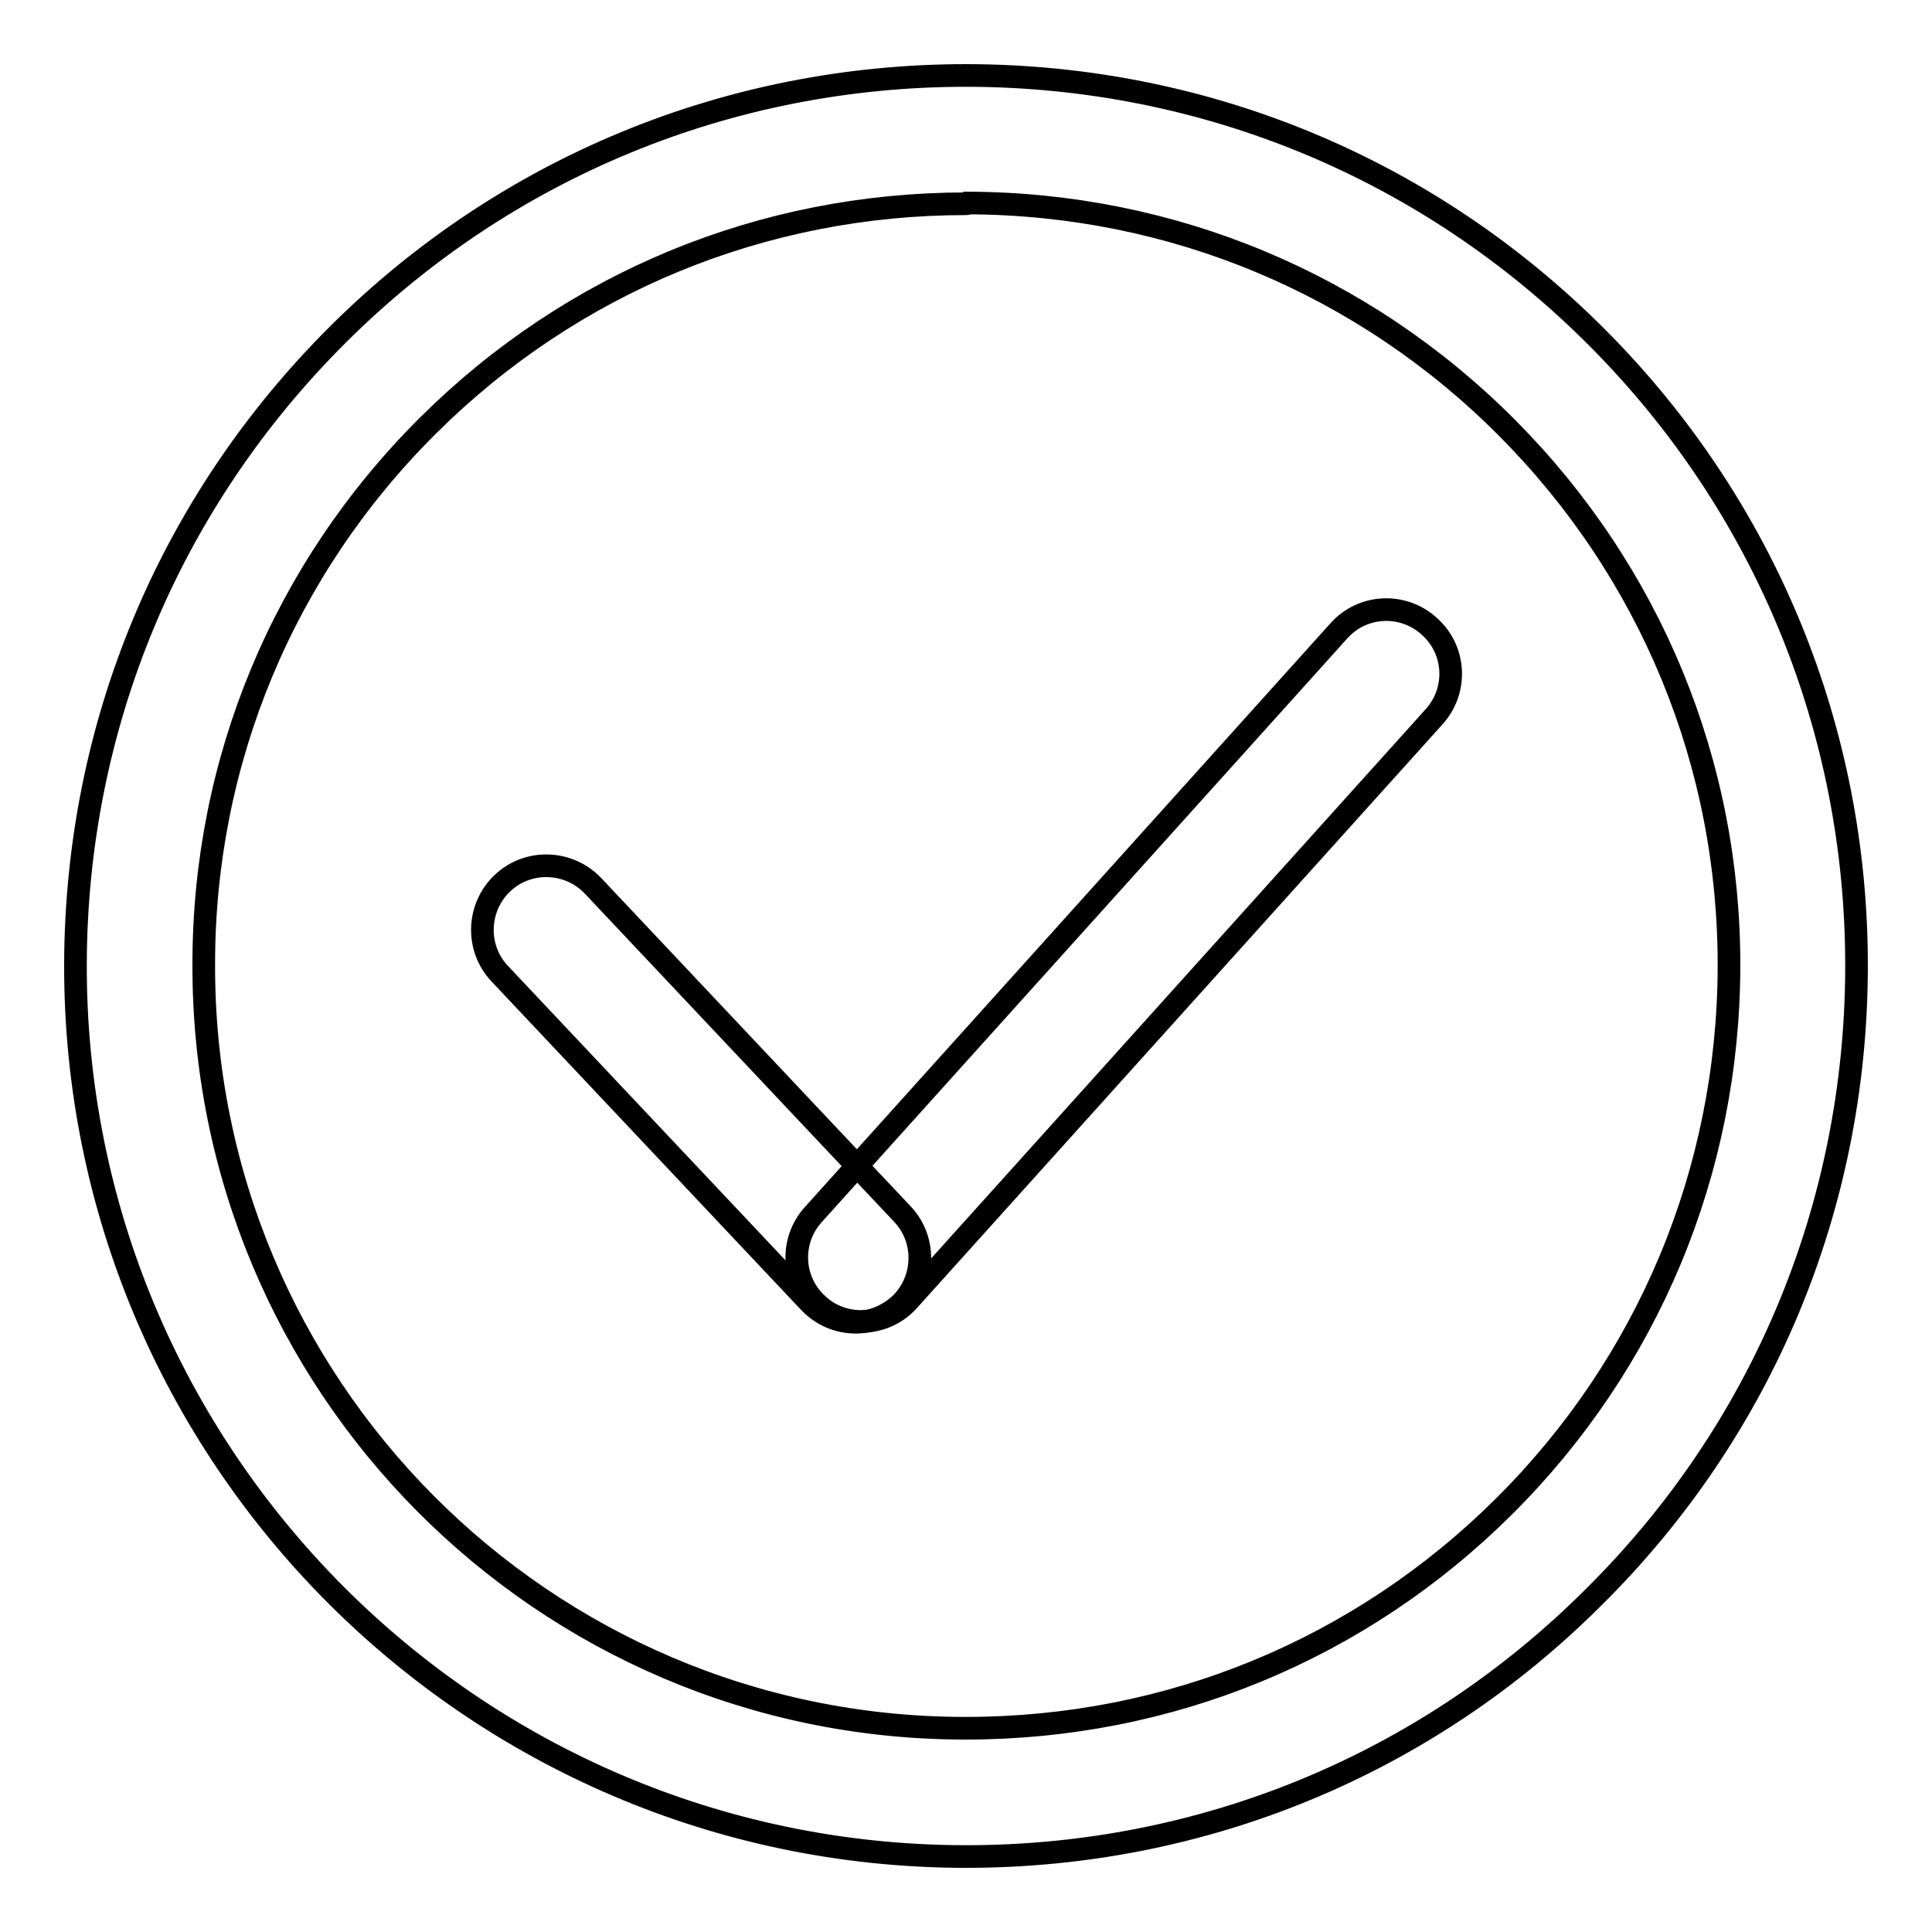
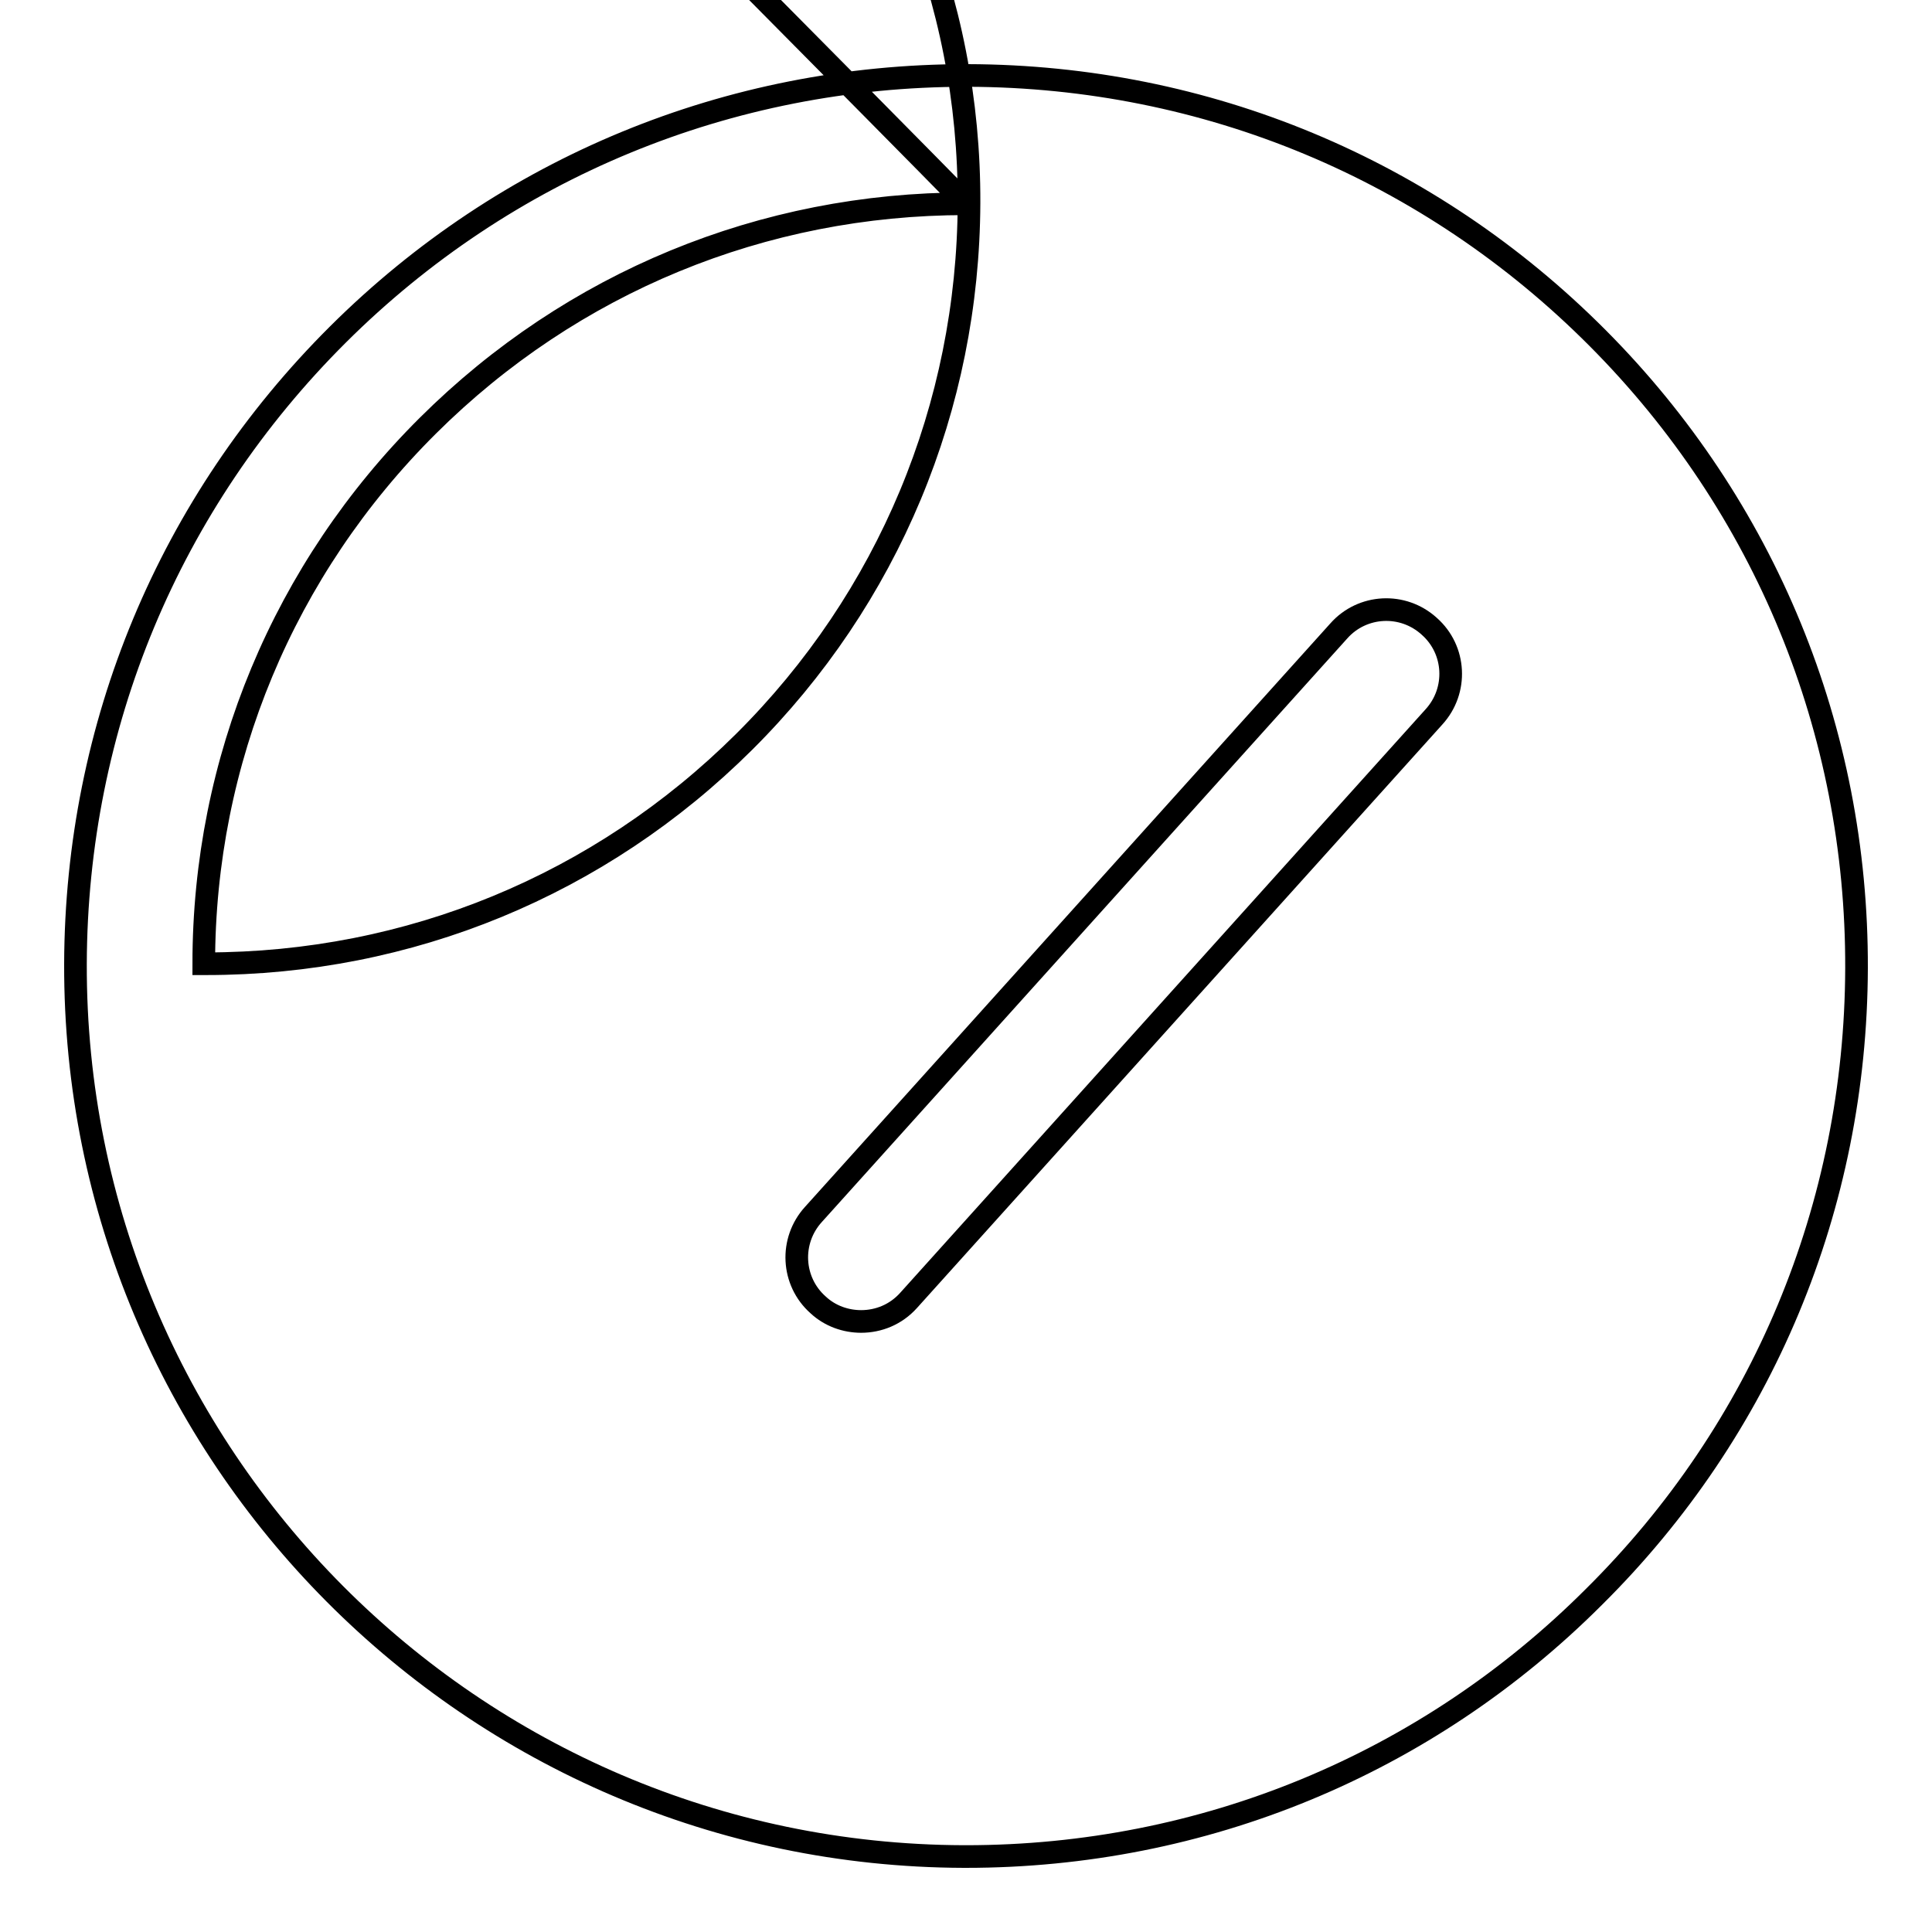
<svg xmlns="http://www.w3.org/2000/svg" version="1.1" x="0px" y="0px" viewBox="0 0 256 256" enable-background="new 0 0 256 256" xml:space="preserve">
  <g>
-     <path stroke-width="3" fill-opacity="0" stroke="#000000" d="M128,246c-0.1,0-0.2,0-0.3,0C62.6,245.8,9.8,192.8,10,127.7c0.1-31.5,12.4-61.1,34.8-83.4 C67,22.2,96.6,10,128,10c0.1,0,0.2,0,0.3,0c31.5,0.1,61.1,12.4,83.4,34.8c22.2,22.3,34.4,52,34.3,83.5 c-0.1,31.5-12.4,61.1-34.8,83.3C189,233.8,159.4,246,128,246z M128,27c-26.9,0-52.2,10.4-71.3,29.4C37.6,75.4,27,100.8,27,127.7 C26.8,183.5,72,228.9,127.7,229c0.1,0,0.2,0,0.3,0c26.9,0,52.2-10.4,71.3-29.4c19.1-19,29.7-44.4,29.8-71.4l0,0 c0.1-27-10.4-52.4-29.4-71.5c-19-19.1-44.4-29.7-71.4-29.8C128.2,27,128.1,27,128,27z" />
+     <path stroke-width="3" fill-opacity="0" stroke="#000000" d="M128,246c-0.1,0-0.2,0-0.3,0C62.6,245.8,9.8,192.8,10,127.7c0.1-31.5,12.4-61.1,34.8-83.4 C67,22.2,96.6,10,128,10c0.1,0,0.2,0,0.3,0c31.5,0.1,61.1,12.4,83.4,34.8c22.2,22.3,34.4,52,34.3,83.5 c-0.1,31.5-12.4,61.1-34.8,83.3C189,233.8,159.4,246,128,246z M128,27c-26.9,0-52.2,10.4-71.3,29.4C37.6,75.4,27,100.8,27,127.7 c0.1,0,0.2,0,0.3,0c26.9,0,52.2-10.4,71.3-29.4c19.1-19,29.7-44.4,29.8-71.4l0,0 c0.1-27-10.4-52.4-29.4-71.5c-19-19.1-44.4-29.7-71.4-29.8C128.2,27,128.1,27,128,27z" />
    <path stroke-width="3" fill-opacity="0" stroke="#000000" d="M114.1,175.1c-2,0-4.1-0.7-5.7-2.2c-3.5-3.1-3.8-8.5-0.6-12l69.6-77.3c3.1-3.5,8.5-3.8,12-0.6 c3.5,3.1,3.8,8.5,0.6,12l-69.6,77.3C118.7,174.2,116.4,175.1,114.1,175.1z" />
-     <path stroke-width="3" fill-opacity="0" stroke="#000000" d="M113.4,175.2c-2.3,0-4.5-0.9-6.2-2.7l-41-43.5c-3.2-3.4-3-8.8,0.4-12c3.4-3.2,8.8-3,12,0.4l41,43.5 c3.2,3.4,3,8.8-0.4,12C117.5,174.4,115.5,175.2,113.4,175.2z" />
  </g>
</svg>